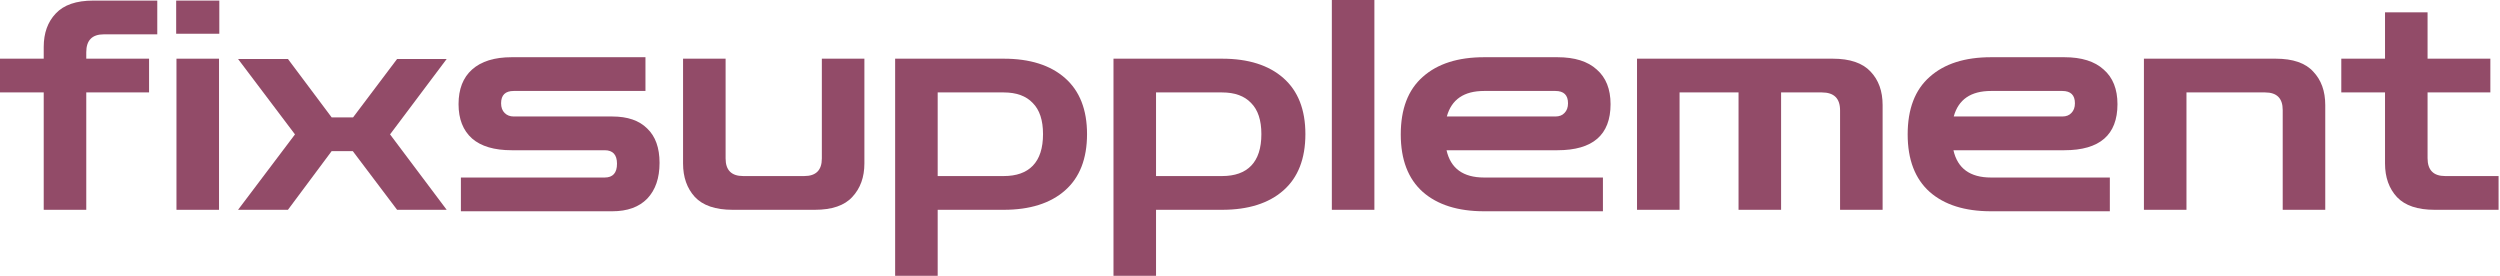
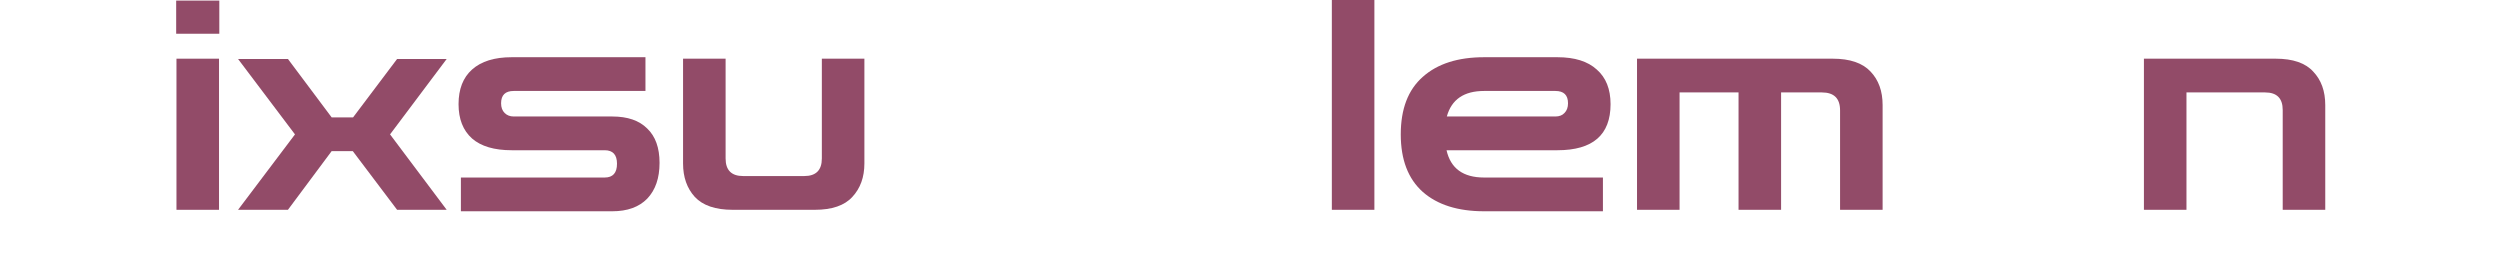
<svg xmlns="http://www.w3.org/2000/svg" width="852" height="94" viewBox="0 0 852 94" fill="none">
-   <path d="M829.714 71.5C823.914 71.5 819.647 70.067 816.914 67.2C814.181 64.267 812.814 60.433 812.814 55.7V31.5H797.914V20H812.814V4.2H827.314V20H848.714V31.5H827.314V53.9C827.314 57.967 829.314 60 833.314 60H851.514V71.5H829.714Z" fill="#924B68" />
  <path d="M730.648 71.5V20H775.548C781.415 20 785.682 21.467 788.348 24.4C791.082 27.267 792.448 31.067 792.448 35.8V71.5H777.948V37.5C777.948 33.5 775.948 31.5 771.948 31.5H745.148V71.5H730.648Z" fill="#924B68" />
-   <path d="M678.533 72C669.6 72 662.633 69.8 657.633 65.4C652.633 60.933 650.133 54.4 650.133 45.8C650.133 37.133 652.633 30.6 657.633 26.2C662.633 21.733 669.6 19.5 678.533 19.5H703.533C709.4 19.5 713.866 20.9 716.933 23.7C720.066 26.433 721.633 30.367 721.633 35.5C721.633 45.967 715.6 51.2 703.533 51.2H665.733C667.133 57.4 671.4 60.5 678.533 60.5H719.033V72H678.533ZM678.533 31C671.666 31 667.433 33.9 665.833 39.7H702.833C704.166 39.7 705.199 39.3 705.933 38.5C706.733 37.7 707.133 36.6 707.133 35.2C707.133 32.4 705.699 31 702.833 31H678.533Z" fill="#924B68" />
  <path d="M557.895 71.5V20H624.595C630.461 20 634.761 21.467 637.495 24.4C640.228 27.267 641.595 31.067 641.595 35.8V71.5H627.095V37.6C627.095 33.533 625.028 31.5 620.895 31.5H606.995V71.5H592.495V31.5H572.395V71.5H557.895Z" fill="#924B68" />
  <path d="M505.779 72C496.846 72 489.879 69.8 484.879 65.4C479.879 60.933 477.379 54.4 477.379 45.8C477.379 37.133 479.879 30.6 484.879 26.2C489.879 21.733 496.846 19.5 505.779 19.5H530.779C536.646 19.5 541.112 20.9 544.179 23.7C547.312 26.433 548.879 30.367 548.879 35.5C548.879 45.967 542.846 51.2 530.779 51.2H492.979C494.379 57.4 498.646 60.5 505.779 60.5H546.279V72H505.779ZM505.779 31C498.912 31 494.679 33.9 493.079 39.7H530.079C531.412 39.7 532.446 39.3 533.179 38.5C533.979 37.7 534.379 36.6 534.379 35.2C534.379 32.4 532.946 31 530.079 31H505.779Z" fill="#924B68" />
  <path d="M453.891 71.5V0H468.391V71.5H453.891Z" fill="#924B68" />
-   <path d="M379.477 94V20H416.477C425.41 20 432.377 22.2 437.377 26.6C442.377 31 444.877 37.367 444.877 45.7C444.877 54.1 442.377 60.5 437.377 64.9C432.377 69.3 425.41 71.5 416.477 71.5H393.977V94H379.477ZM416.477 31.5H393.977V60H416.477C420.81 60 424.11 58.833 426.377 56.5C428.71 54.1 429.877 50.5 429.877 45.7C429.877 40.967 428.71 37.433 426.377 35.1C424.11 32.7 420.81 31.5 416.477 31.5Z" fill="#924B68" />
-   <path d="M305.062 94V20H342.062C350.996 20 357.962 22.2 362.962 26.6C367.962 31 370.462 37.367 370.462 45.7C370.462 54.1 367.962 60.5 362.962 64.9C357.962 69.3 350.996 71.5 342.062 71.5H319.562V94H305.062ZM342.062 31.5H319.562V60H342.062C346.396 60 349.696 58.833 351.962 56.5C354.296 54.1 355.462 50.5 355.462 45.7C355.462 40.967 354.296 37.433 351.962 35.1C349.696 32.7 346.396 31.5 342.062 31.5Z" fill="#924B68" />
  <path d="M249.685 71.5C243.818 71.5 239.518 70.033 236.785 67.1C234.118 64.167 232.785 60.367 232.785 55.7V20H247.285V54C247.285 58 249.285 60 253.285 60H274.085C278.085 60 280.085 58 280.085 54V20H294.585V55.7C294.585 60.367 293.219 64.167 290.485 67.1C287.819 70.033 283.552 71.5 277.685 71.5H249.685Z" fill="#924B68" />
  <path d="M157.073 72V60.5H206.073C208.873 60.5 210.273 58.933 210.273 55.8C210.273 52.733 208.873 51.2 206.073 51.2H174.373C168.44 51.2 163.94 49.867 160.873 47.2C157.807 44.467 156.273 40.567 156.273 35.5C156.273 30.367 157.807 26.433 160.873 23.7C164.007 20.9 168.507 19.5 174.373 19.5H219.973V31H175.073C172.207 31 170.773 32.4 170.773 35.2C170.773 36.6 171.173 37.7 171.973 38.5C172.773 39.3 173.807 39.7 175.073 39.7H208.673C213.873 39.7 217.84 41.067 220.573 43.8C223.373 46.467 224.773 50.367 224.773 55.5C224.773 60.7 223.373 64.767 220.573 67.7C217.773 70.567 213.807 72 208.673 72H157.073Z" fill="#924B68" />
  <path d="M81.129 71.5L100.529 45.8L81.129 20.1H98.129L113.029 40H120.329L135.329 20.1H152.229L132.929 45.8L152.229 71.5H135.329L120.229 51.5H113.029L98.129 71.5H81.129Z" fill="#924B68" />
  <path d="M60.141 71.5V20H74.641V71.5H60.141ZM60.041 11.5V0.2H74.741V11.5H60.041Z" fill="#924B68" />
-   <path d="M14.9 71.5V31.5H0V20H14.9V16C14.9 11.267 16.267 7.467 19 4.6C21.733 1.667 26 0.2 31.8 0.2H53.6V11.7H35.4C31.4 11.7 29.4 13.733 29.4 17.8V20H50.8V31.5H29.4V71.5H14.9Z" fill="#924B68" />
</svg>